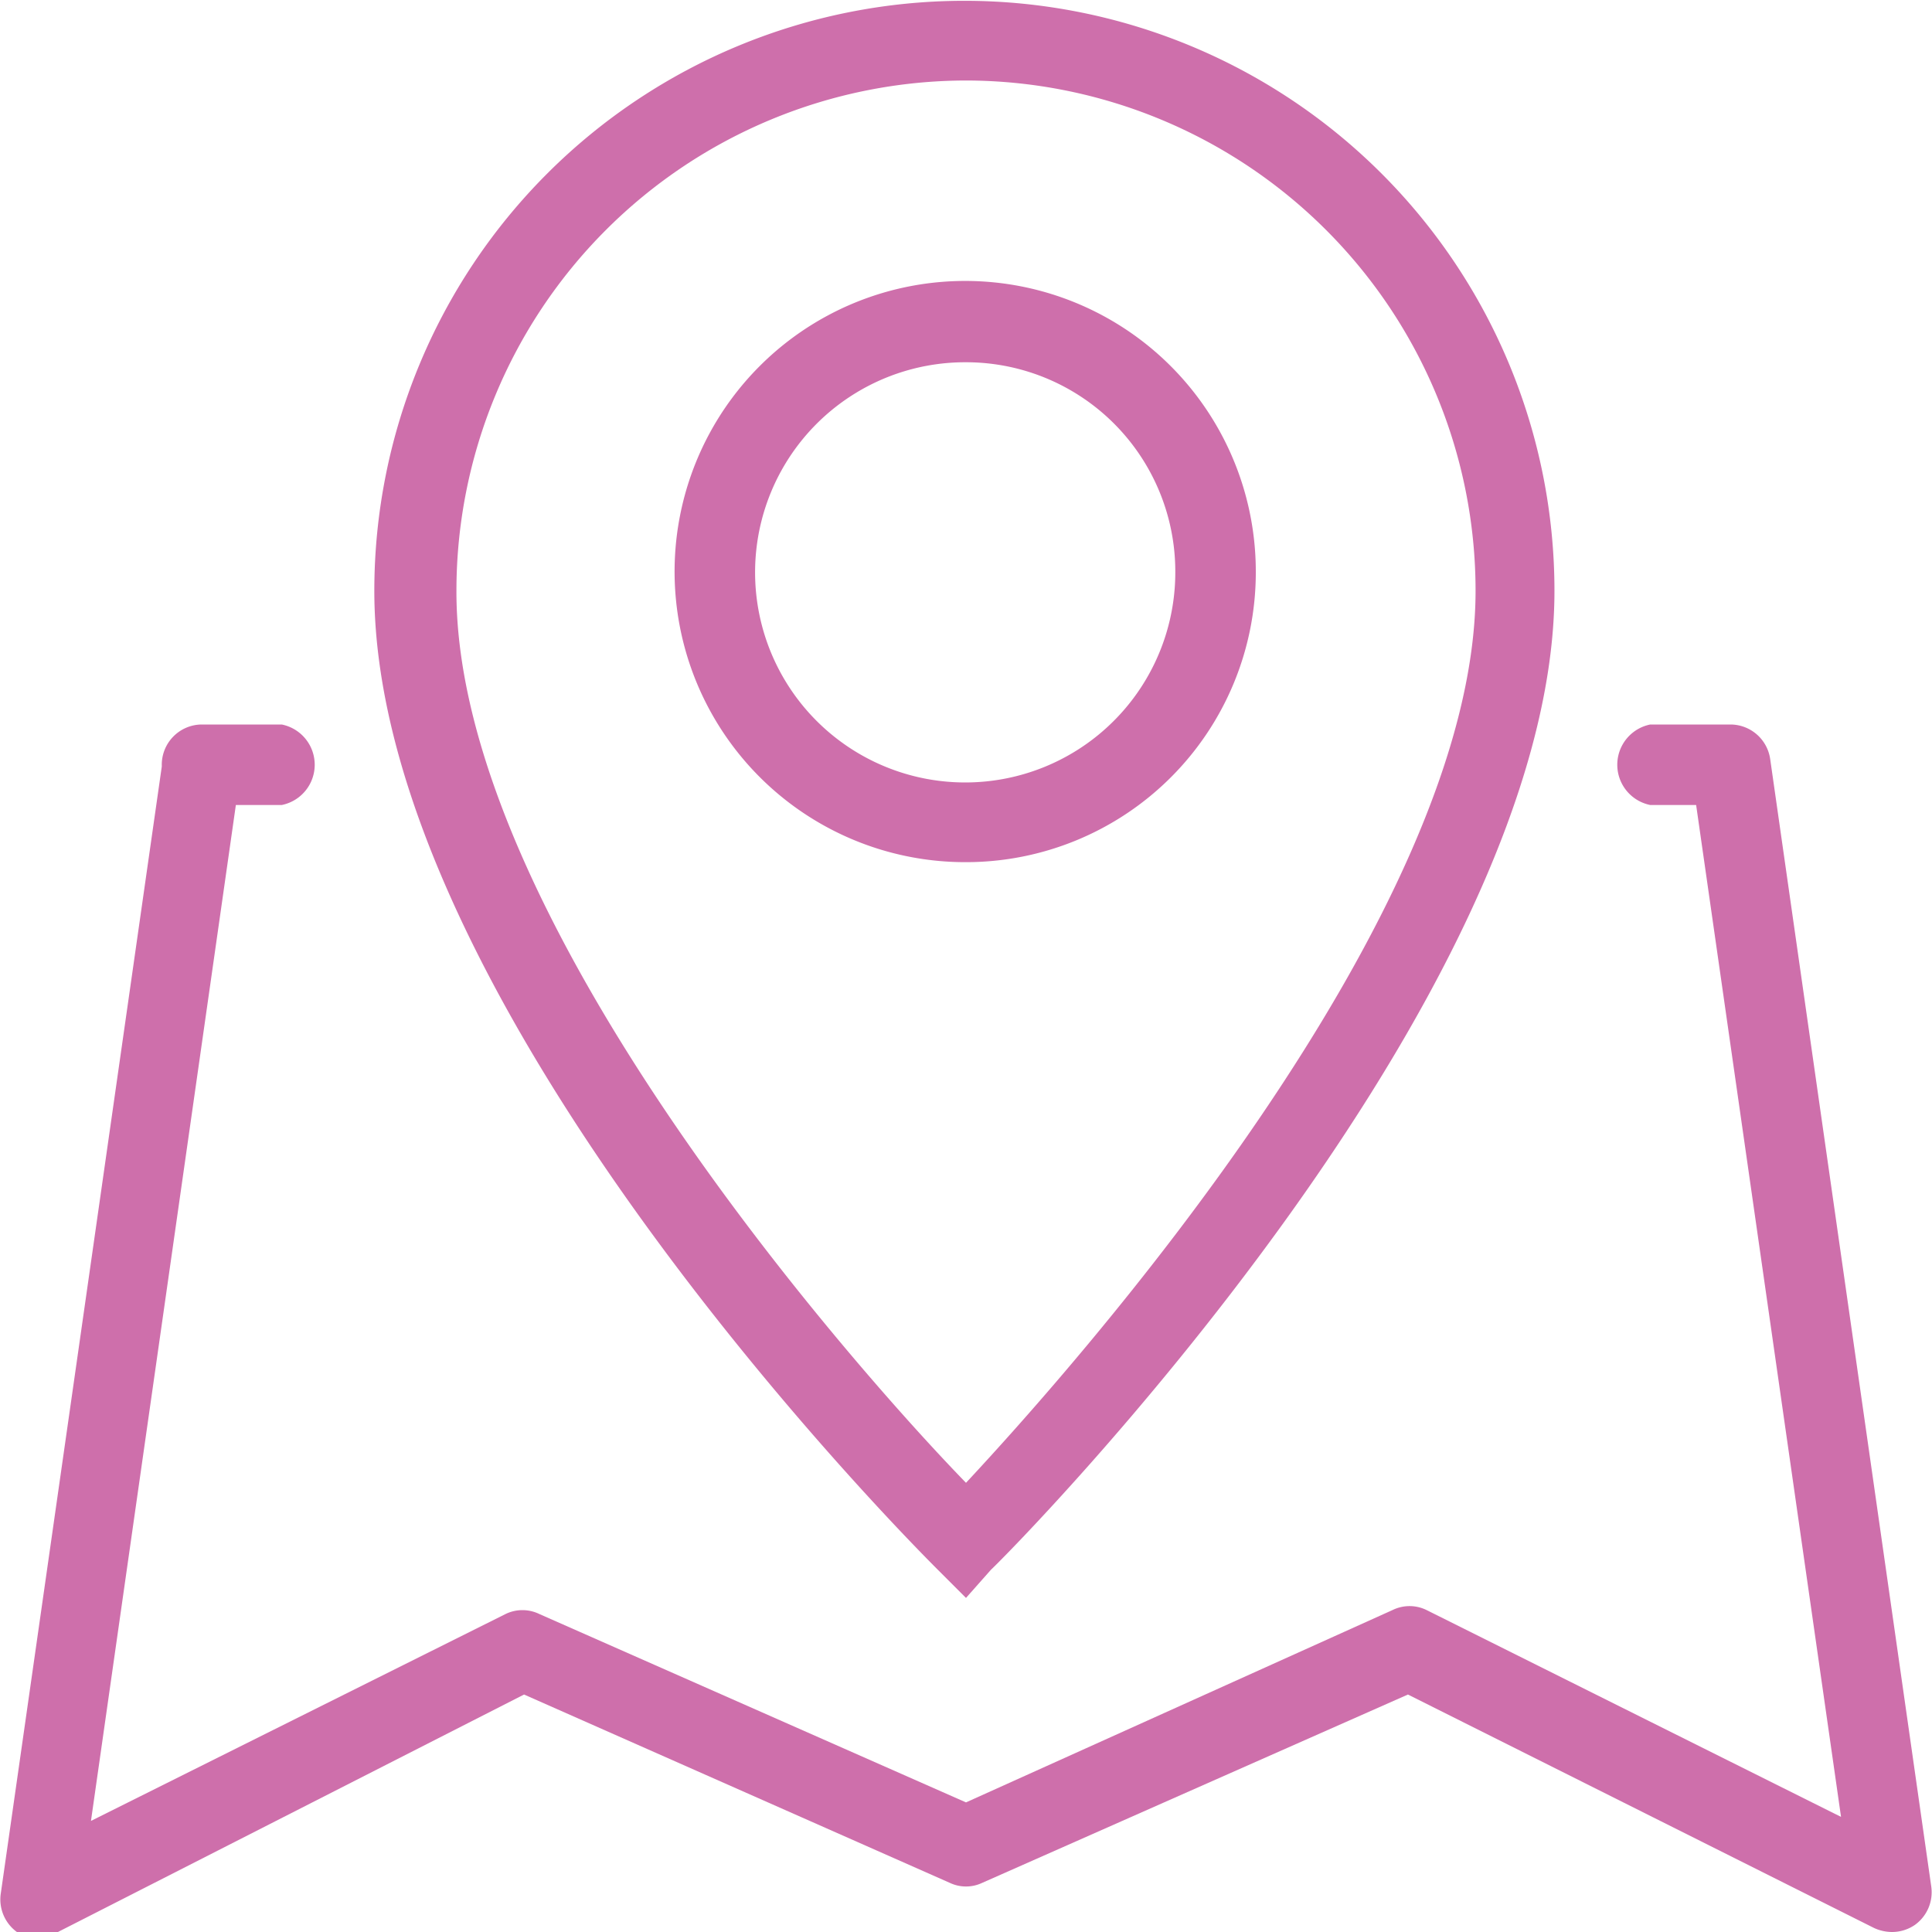
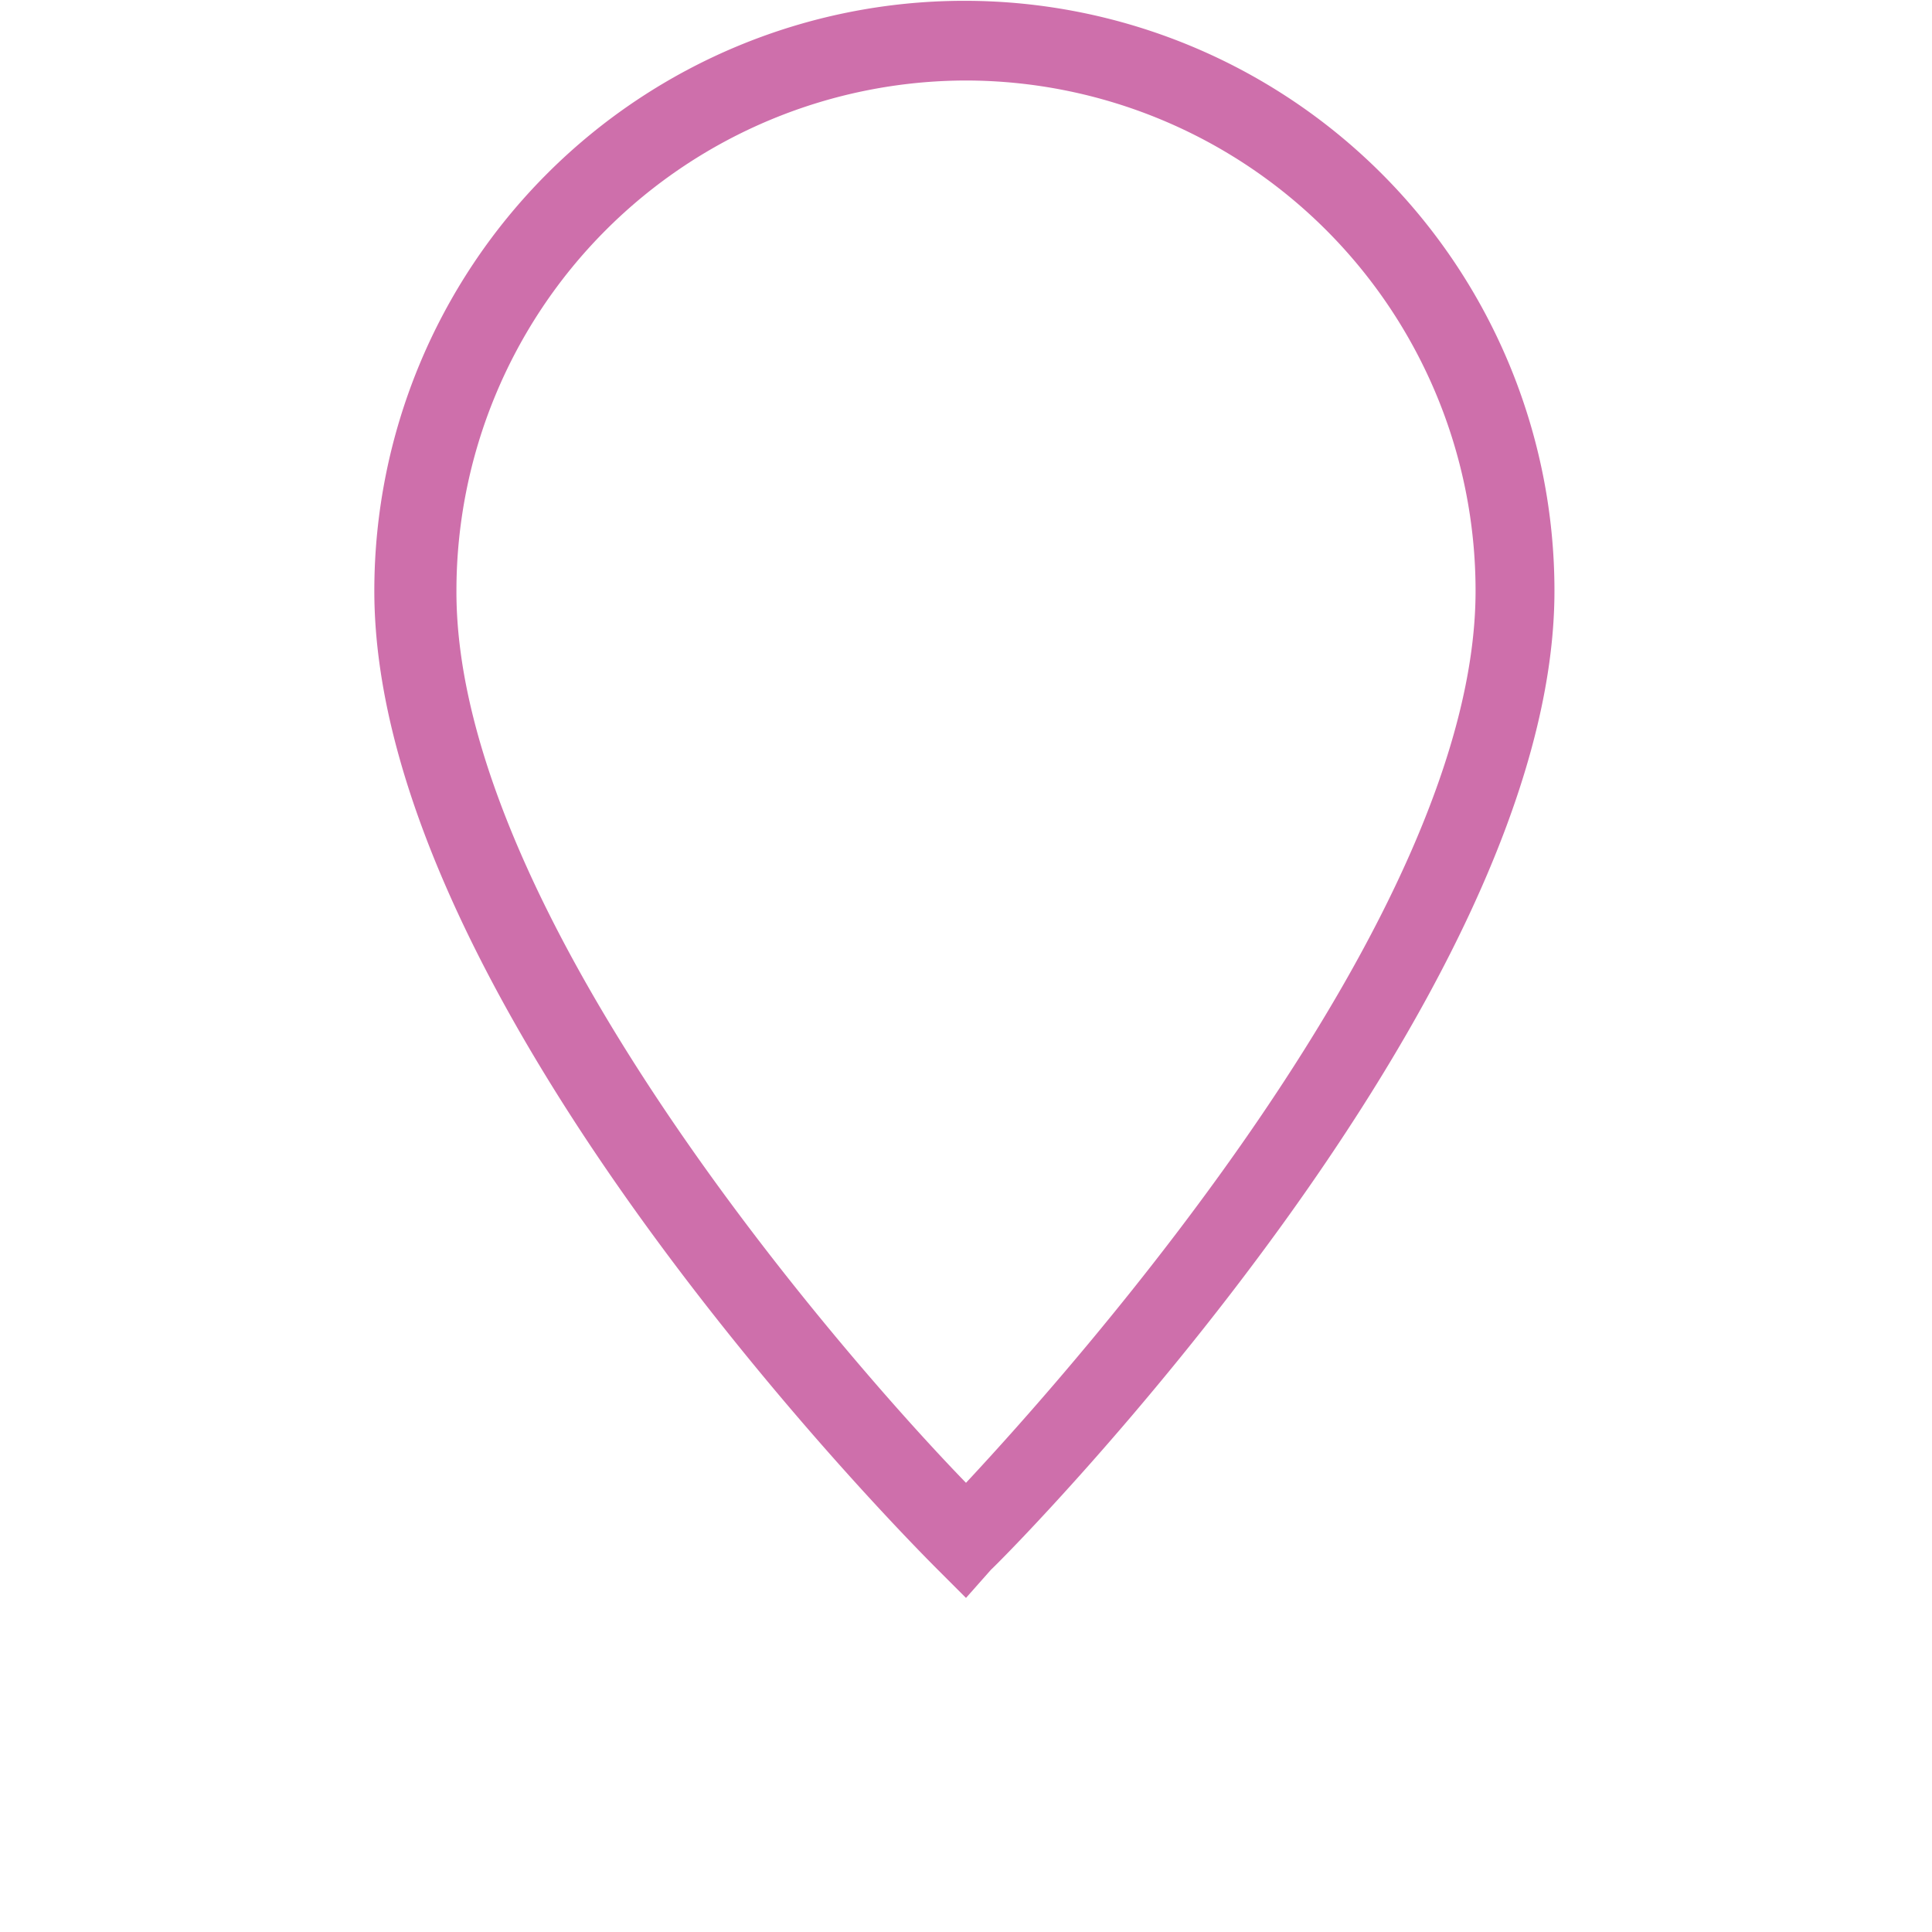
<svg xmlns="http://www.w3.org/2000/svg" viewBox="0 0 24 24">
  <defs>
    <style>.cls-1{fill:#ce6fab}</style>
  </defs>
  <g id="Layer_2" data-name="Layer 2">
    <g id="Layer_1-2" data-name="Layer 1">
      <g id="map">
-         <path class="cls-1" d="M23.5 24a.54.54 0 0 1-.22-.05l-5.79-2.9-5.29 2.34a.47.47 0 0 1-.4 0l-5.29-2.34L.72 24a.52.52 0 0 1-.51 0 .5.5 0 0 1-.2-.48l2-14A.5.5 0 0 1 2.5 9h1a.51.51 0 0 1 0 1h-.57l-1.8 12.62 5.15-2.57a.48.48 0 0 1 .42 0l5.3 2.34L17.3 20a.48.48 0 0 1 .42 0l5.15 2.57L21.07 10h-.57a.51.51 0 0 1 0-1h1a.5.5 0 0 1 .49.43l2 14a.5.5 0 0 1-.2.48.5.5 0 0 1-.29.09z" />
        <g id="pin">
          <path class="cls-1" d="M12 19.85l-.35-.35c-.29-.29-7-7-7-12.16a7.33 7.33 0 1 1 14.66 0c0 5.08-6.69 11.87-7 12.16zM12 1a6.34 6.34 0 0 0-6.33 6.34C5.66 11.4 10.62 17 12 18.42c1.38-1.48 6.33-7.05 6.33-11.08A6.34 6.34 0 0 0 12 1z" />
-           <path class="cls-1" d="M12 10.71a3.61 3.61 0 1 1 3.6-3.6 3.6 3.6 0 0 1-3.6 3.6zm0-6.21a2.61 2.61 0 1 0 2.6 2.61A2.6 2.6 0 0 0 12 4.5z" />
        </g>
      </g>
    </g>
  </g>
</svg>